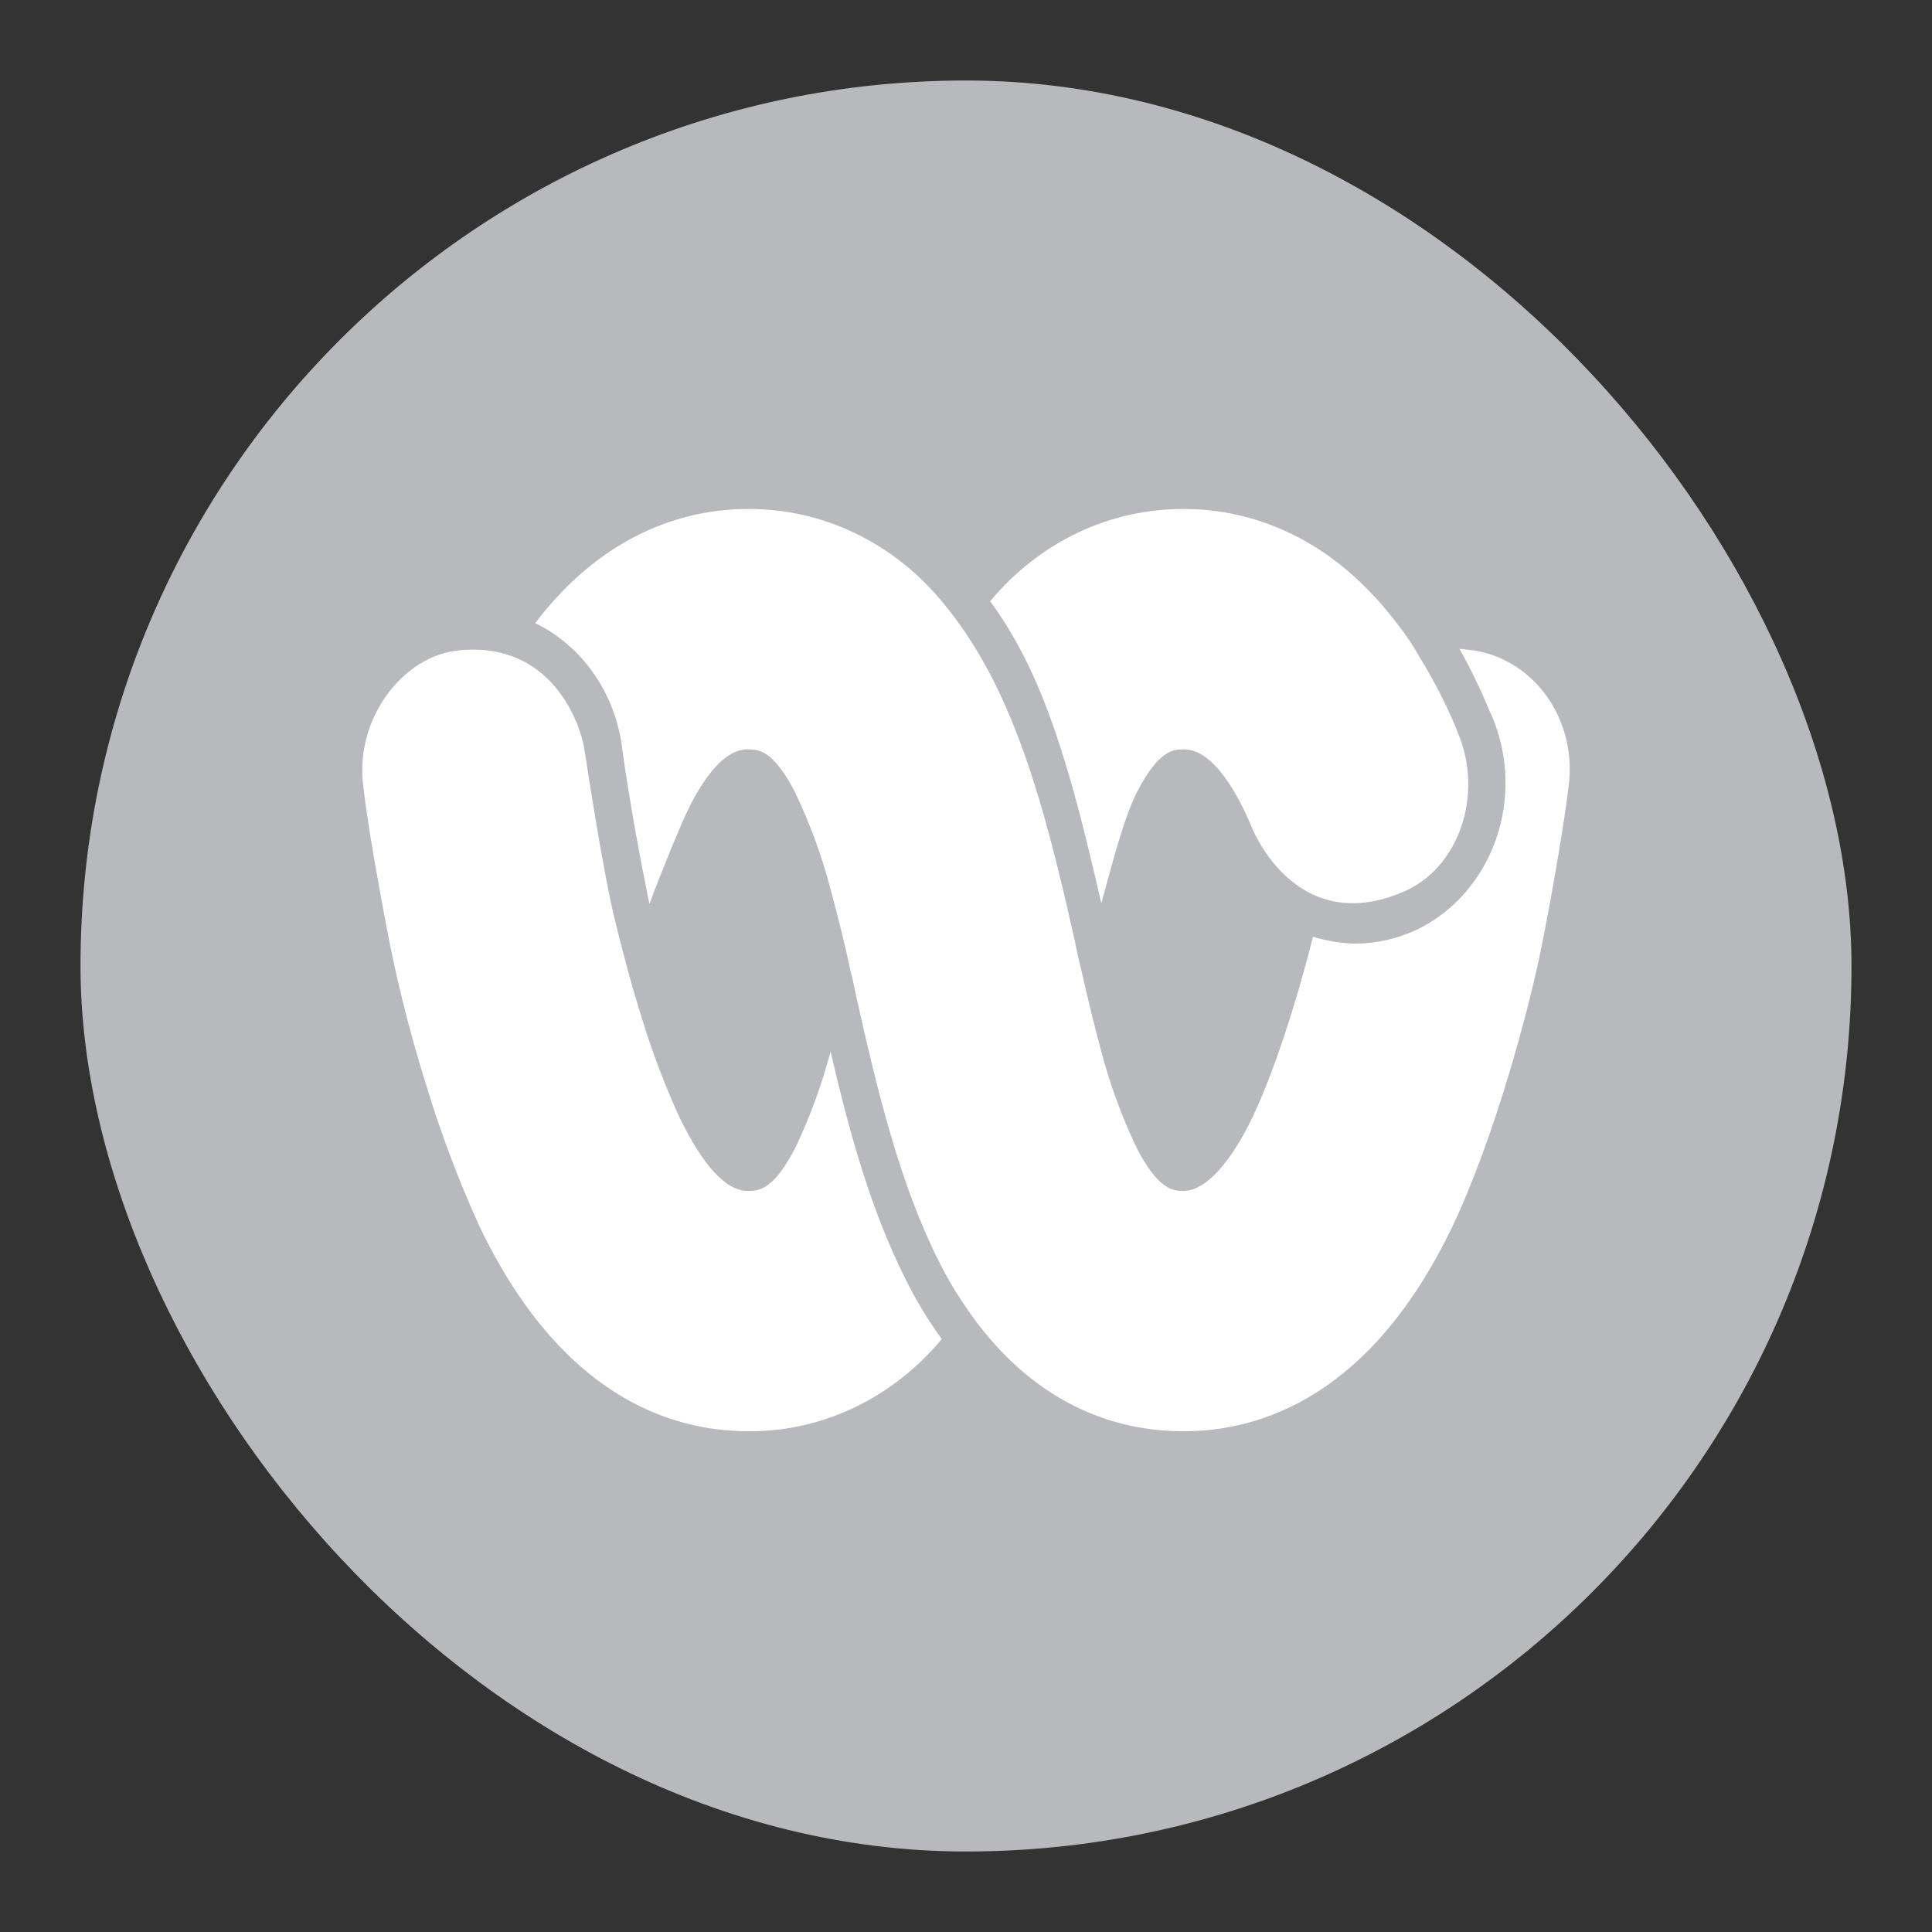
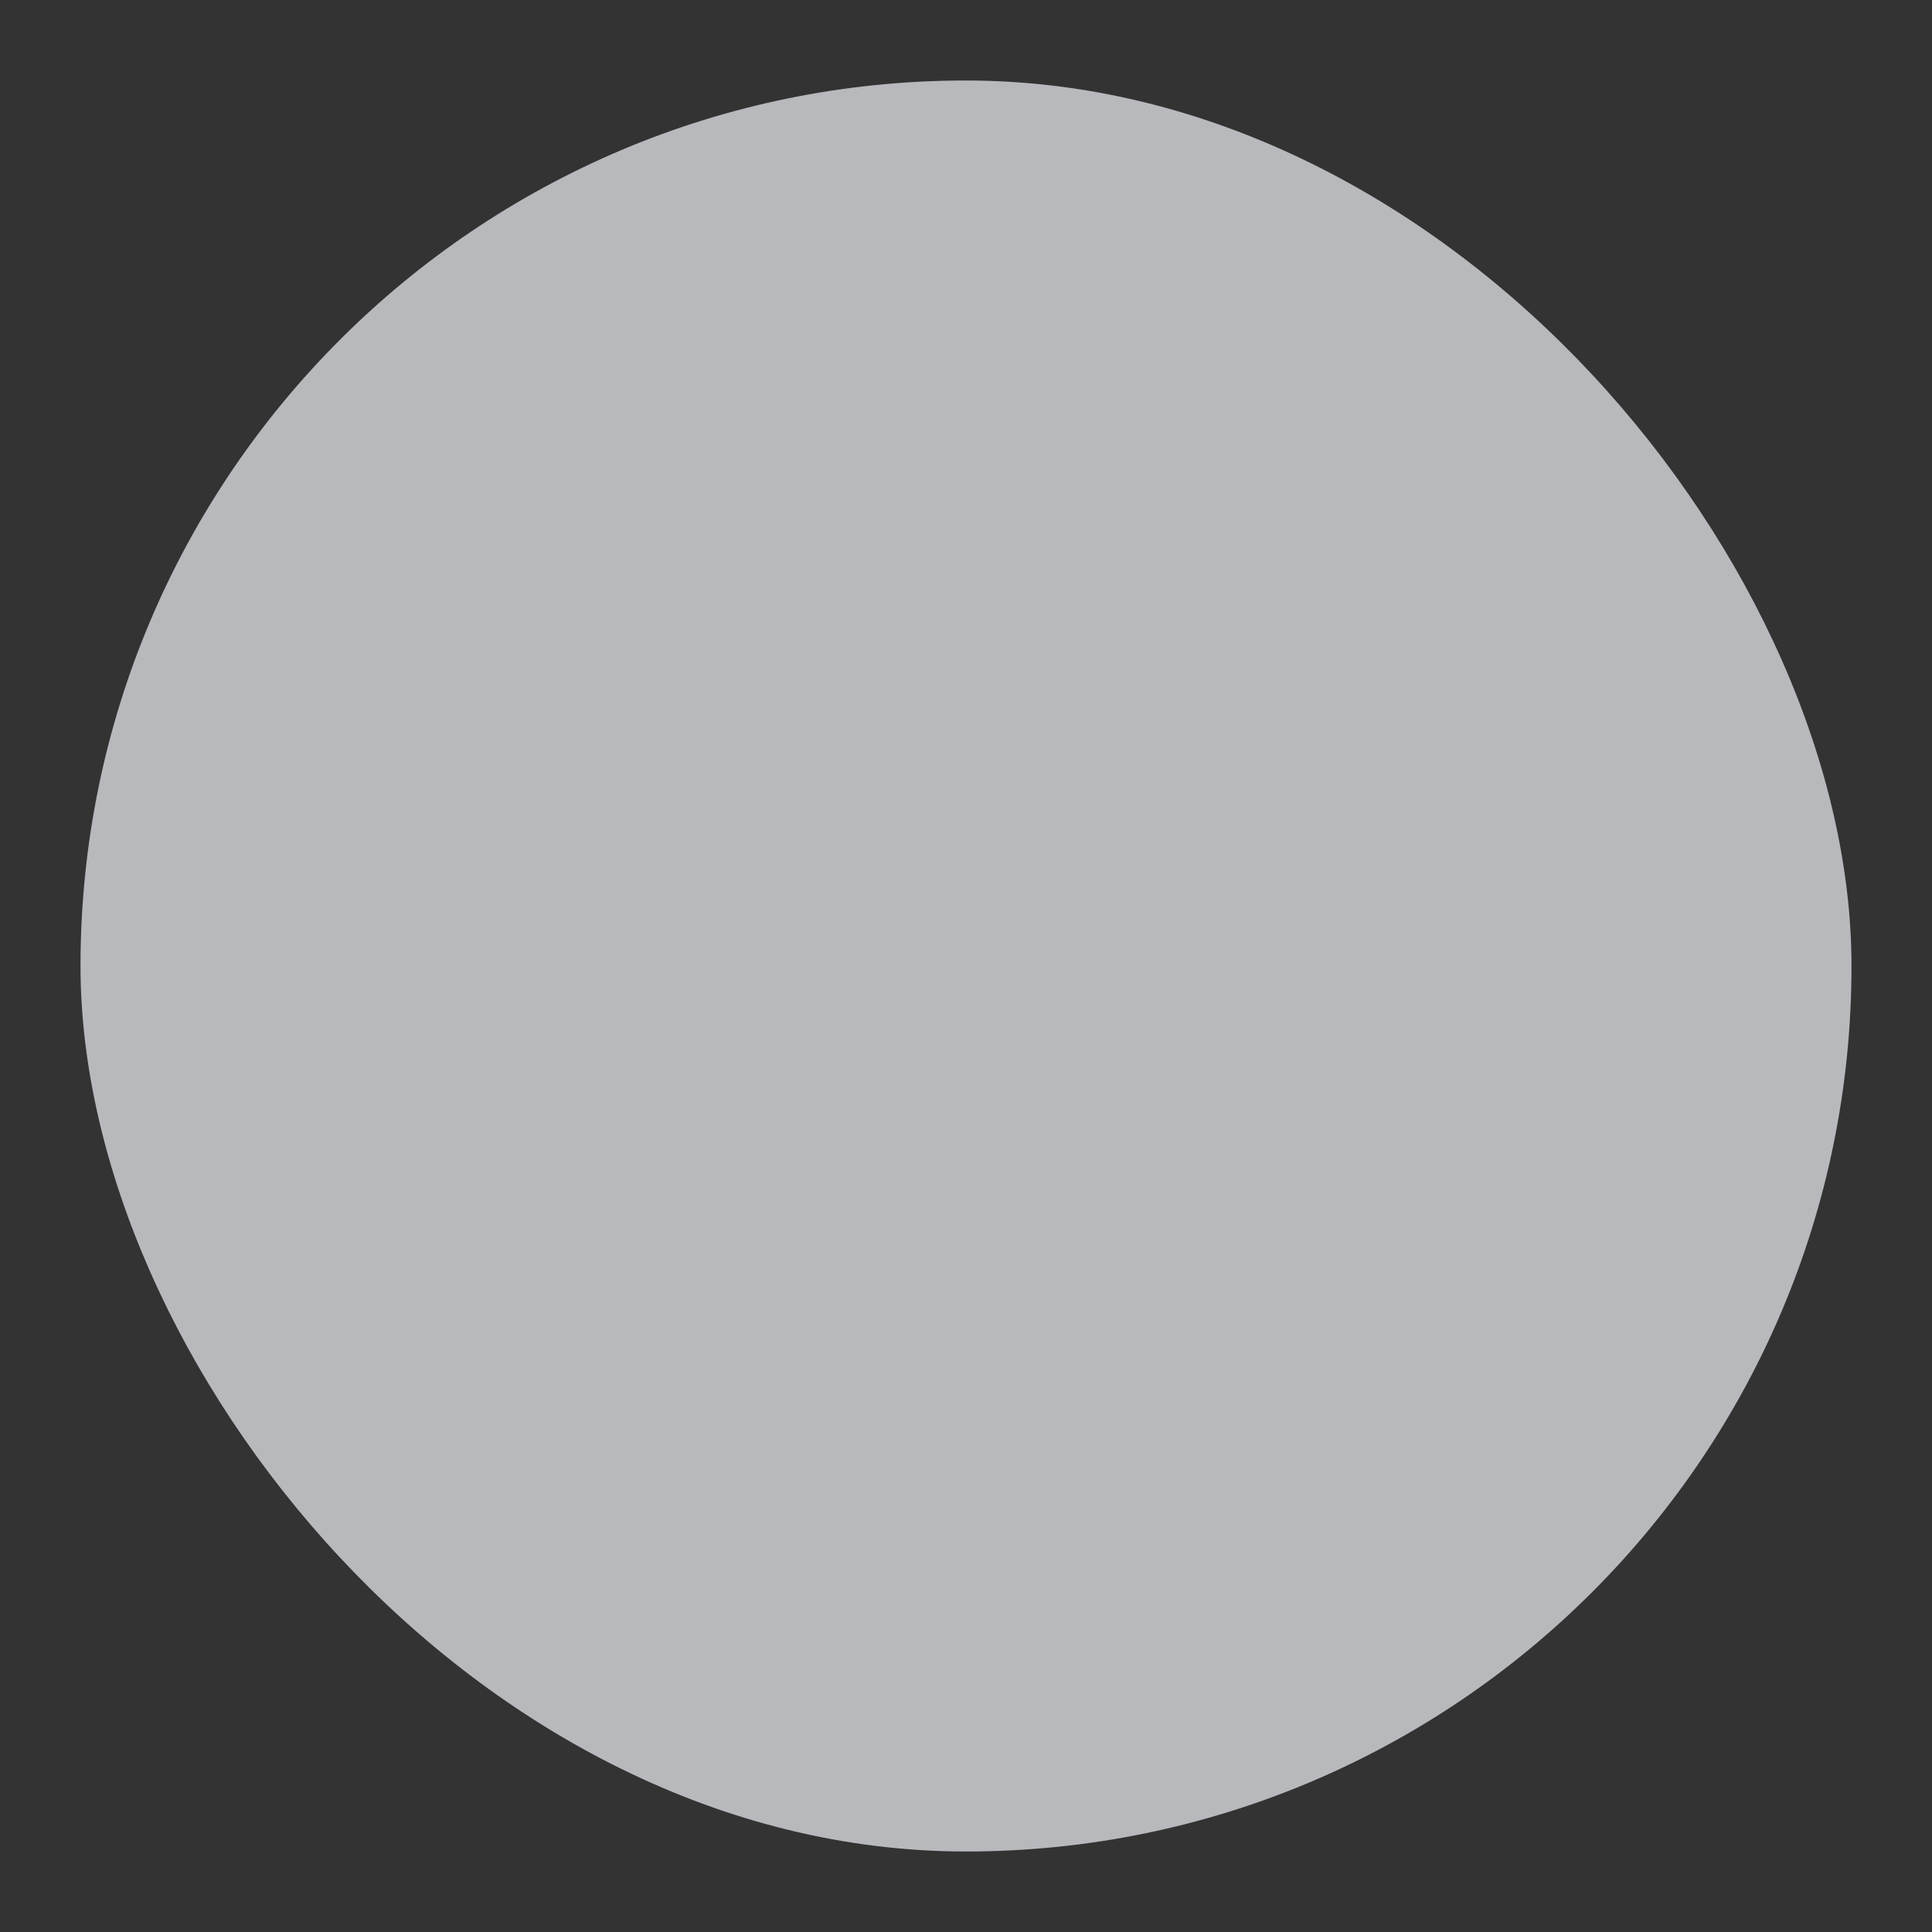
<svg xmlns="http://www.w3.org/2000/svg" width="24" height="24" viewBox="0 0 24 24" fill="none">
  <rect x="0" y="0" width="24" height="24" fill="#333333" stroke="none" />
  <rect x="1" y="1" width="22" height="22" rx="11" fill="#B7B9BD" />
  <g clip-path="url(#clip0_1919_111551)">
-     <path d="M17.418 11.085C18.132 10.791 18.432 9.86 18.112 9.109L18.085 9.037C17.956 8.731 17.804 8.436 17.631 8.156C17.549 8.01 17.455 7.871 17.351 7.741C16.437 6.538 15.363 6.323 14.709 6.323C14.254 6.32 13.805 6.42 13.389 6.617C12.974 6.815 12.602 7.105 12.3 7.469C12.458 7.685 12.599 7.915 12.72 8.156C13.167 9.023 13.448 10.211 13.681 11.221C13.699 11.155 13.718 11.087 13.737 11.018C13.85 10.6 13.979 10.128 14.121 9.846C14.395 9.309 14.582 9.309 14.709 9.309C15.089 9.309 15.396 9.911 15.543 10.261C15.543 10.261 16.07 11.65 17.418 11.085Z" fill="white" />
-     <path d="M5.72 8.077C5 8.135 4.406 8.937 4.512 9.76C4.546 10.061 4.619 10.526 4.713 11.035C4.753 11.264 4.799 11.507 4.846 11.743C4.963 12.315 5.107 12.879 5.28 13.433C5.465 14.048 5.69 14.649 5.954 15.23C6.961 17.335 8.323 17.779 9.29 17.779C9.745 17.784 10.195 17.684 10.61 17.486C11.026 17.288 11.397 16.998 11.699 16.634C11.53 16.402 11.381 16.156 11.252 15.896C10.825 15.051 10.552 14.078 10.318 13.061C10.211 13.466 10.068 13.859 9.891 14.235C9.611 14.794 9.417 14.794 9.29 14.794C9.017 14.794 8.73 14.479 8.436 13.87C8.285 13.537 8.151 13.195 8.036 12.846C7.956 12.595 7.876 12.338 7.809 12.087L7.793 12.029C7.725 11.772 7.618 11.372 7.569 11.113C7.45 10.537 7.312 9.647 7.269 9.367C7.261 9.317 7.256 9.286 7.255 9.28C7.195 8.958 6.841 7.977 5.72 8.077Z" fill="white" />
-     <path d="M18.166 8.063H18.132C18.271 8.313 18.396 8.571 18.506 8.837L18.539 8.908C18.74 9.39 18.756 9.937 18.582 10.431C18.408 10.925 18.059 11.324 17.612 11.543C17.37 11.659 17.109 11.72 16.844 11.722C16.664 11.719 16.484 11.69 16.31 11.636C16.124 12.388 15.83 13.312 15.563 13.87C15.296 14.429 14.982 14.794 14.702 14.794C14.582 14.794 14.389 14.794 14.108 14.235C13.931 13.859 13.788 13.466 13.681 13.061C13.595 12.746 13.514 12.409 13.434 12.059C13.401 11.93 13.374 11.801 13.348 11.672C13.094 10.541 12.807 9.352 12.313 8.4C12.219 8.217 12.114 8.04 12 7.87C11.906 7.731 11.806 7.597 11.699 7.469C11.396 7.104 11.024 6.814 10.607 6.616C10.19 6.418 9.739 6.319 9.284 6.323C8.636 6.323 7.562 6.538 6.648 7.741C6.936 7.88 7.187 8.096 7.376 8.368C7.565 8.64 7.687 8.959 7.729 9.295C7.776 9.653 7.889 10.347 8.023 11.006C8.036 11.078 8.049 11.149 8.069 11.228C8.147 11.011 8.225 10.819 8.306 10.62C8.329 10.564 8.353 10.506 8.376 10.448L8.456 10.261C8.603 9.911 8.91 9.309 9.284 9.309C9.417 9.309 9.604 9.309 9.878 9.846C10.062 10.23 10.21 10.633 10.318 11.049C10.405 11.371 10.492 11.715 10.565 12.059C10.592 12.159 10.612 12.259 10.632 12.359C10.899 13.555 11.179 14.708 11.659 15.66C11.759 15.863 11.873 16.056 12 16.24C12.093 16.377 12.193 16.509 12.3 16.634C13.094 17.558 14.008 17.78 14.702 17.78C15.67 17.78 17.038 17.336 18.045 15.23C18.559 14.149 18.993 12.553 19.153 11.744C19.313 10.934 19.433 10.204 19.487 9.76C19.512 9.565 19.501 9.367 19.455 9.177C19.408 8.987 19.327 8.808 19.216 8.652C19.105 8.495 18.966 8.364 18.808 8.266C18.649 8.167 18.474 8.103 18.292 8.078L18.166 8.063Z" fill="white" />
-   </g>
+     </g>
  <defs>
    <clipPath id="clip0_1919_111551">
      <rect width="15" height="12" fill="white" transform="translate(4.5 6)" />
    </clipPath>
  </defs>
</svg>